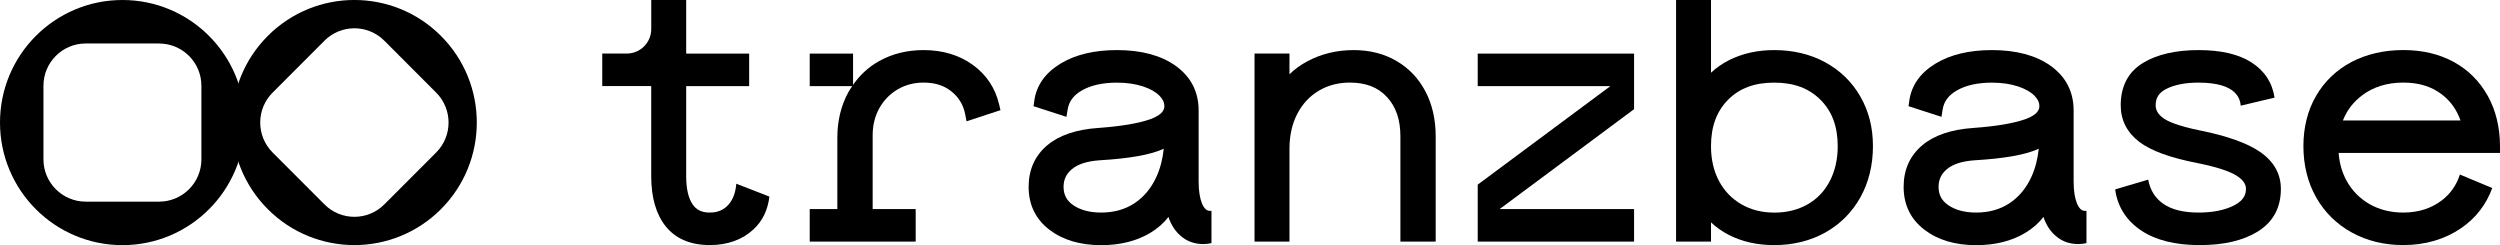
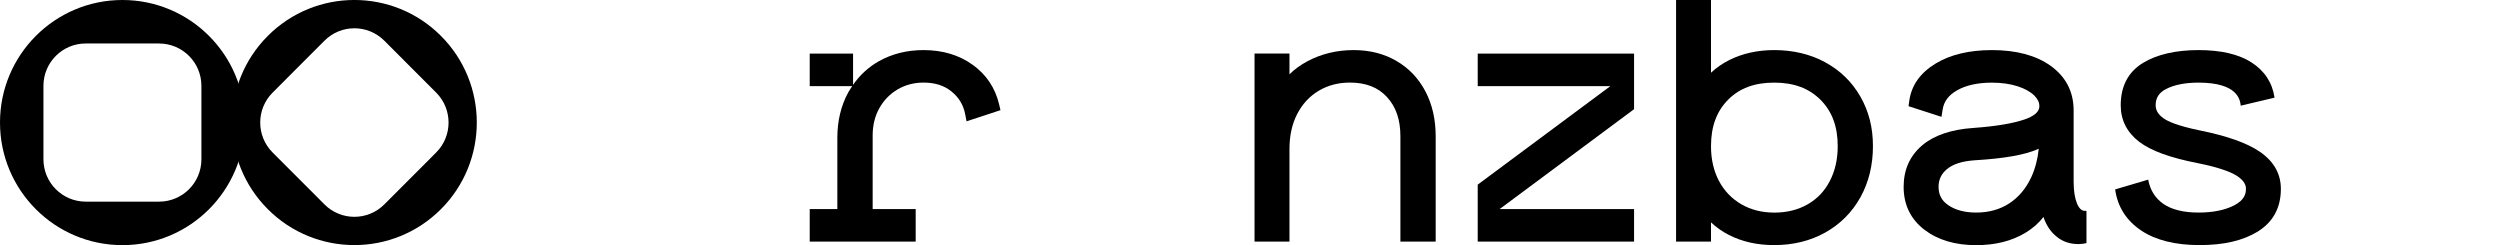
<svg xmlns="http://www.w3.org/2000/svg" width="204" height="20" viewBox="0 0 204 20" fill="none">
  <g clip-path="url(#clip0_638_292)">
    <path d="M0 10.001C0 15.525 4.473 20.003 9.991 20.003C15.509 20.003 19.982 15.525 19.982 10.001C19.982 4.477 15.507 0 9.991 0C4.475 0 0 4.477 0 10.001ZM12.985 3.551C14.889 3.551 16.435 5.098 16.435 7.004V13.001C16.435 14.908 14.889 16.454 12.985 16.454H6.995C5.09 16.454 3.545 14.908 3.545 13.001V7.002C3.545 5.095 5.09 3.548 6.995 3.548H12.985V3.551Z" fill="black" />
    <path d="M21.854 2.928C17.952 6.833 17.952 13.164 21.854 17.07C25.755 20.975 32.079 20.975 35.98 17.07C39.882 13.164 39.882 6.833 35.98 2.928C32.079 -0.978 25.755 -0.978 21.854 2.928ZM31.357 3.318L35.593 7.558C36.939 8.906 36.939 11.094 35.593 12.442L31.357 16.682C30.011 18.029 27.826 18.029 26.479 16.682L22.244 12.442C20.897 11.094 20.897 8.906 22.244 7.558L26.479 3.318C27.826 1.971 30.011 1.971 31.357 3.318Z" fill="black" />
    <path d="M79.369 5.287C78.265 4.49 76.916 4.087 75.365 4.087C74.024 4.087 72.805 4.388 71.739 4.983C70.877 5.463 70.168 6.119 69.61 6.923V4.373H66.073V7.027H69.544C69.434 7.193 69.319 7.354 69.22 7.533C68.628 8.615 68.327 9.863 68.327 11.242V17.059H66.073V19.714H74.72V17.059H71.209V11.043C71.209 10.223 71.392 9.478 71.754 8.827C72.117 8.181 72.616 7.666 73.246 7.295C73.876 6.925 74.588 6.739 75.363 6.739C76.293 6.739 77.038 6.976 77.642 7.464C78.244 7.952 78.609 8.556 78.757 9.315L78.871 9.899L81.638 8.99L81.529 8.521C81.215 7.181 80.488 6.091 79.369 5.284V5.287Z" fill="black" />
    <path d="M113.952 4.973C112.942 4.385 111.769 4.087 110.461 4.087C109.084 4.087 107.809 4.396 106.672 5.006C106.108 5.31 105.624 5.662 105.221 6.063V4.37H102.37V19.712H105.221V12.156C105.221 11.066 105.435 10.098 105.861 9.284C106.279 8.482 106.865 7.849 107.605 7.408C108.347 6.964 109.201 6.739 110.147 6.739C111.453 6.739 112.442 7.122 113.172 7.913C113.914 8.715 114.273 9.766 114.273 11.127V19.712H117.152V11.13C117.152 9.754 116.872 8.523 116.321 7.469C115.762 6.402 114.964 5.562 113.949 4.973H113.952Z" fill="black" />
    <path d="M120.582 7.027H131.407L120.582 15.066V19.714H133.34V17.059H122.372L133.34 8.909V4.373H120.582V7.027Z" fill="black" />
    <path d="M148.935 5.08C147.722 4.421 146.319 4.087 144.774 4.087C143.422 4.087 142.191 4.36 141.112 4.899C140.541 5.184 140.043 5.532 139.618 5.935V0H136.767V19.714H139.618V18.142C140.021 18.532 140.5 18.872 141.046 19.155C142.127 19.717 143.379 20 144.771 20C146.322 20 147.724 19.655 148.938 18.976C150.162 18.292 151.126 17.325 151.809 16.1C152.487 14.882 152.832 13.478 152.832 11.928C152.832 10.379 152.487 9.072 151.807 7.88C151.123 6.685 150.154 5.741 148.93 5.08H148.935ZM144.774 17.348C143.769 17.348 142.864 17.118 142.083 16.661C141.306 16.209 140.696 15.574 140.27 14.77C139.837 13.955 139.618 13.001 139.618 11.931C139.618 10.328 140.072 9.09 141.007 8.143C141.941 7.198 143.172 6.742 144.774 6.742C146.375 6.742 147.612 7.201 148.555 8.146C149.499 9.09 149.958 10.328 149.958 11.931C149.958 13.001 149.739 13.96 149.305 14.787C148.874 15.609 148.283 16.227 147.497 16.677C146.717 17.123 145.801 17.35 144.776 17.35L144.774 17.348Z" fill="black" />
-     <path d="M98.695 17.202C98.226 17.202 97.808 16.355 97.808 14.816V9.013C97.808 7.487 97.175 6.262 95.931 5.371C94.74 4.518 93.129 4.087 91.142 4.087C89.301 4.087 87.761 4.454 86.56 5.177C85.297 5.937 84.571 6.964 84.397 8.227L84.336 8.666L87.024 9.534L87.121 8.929C87.228 8.271 87.61 7.76 88.289 7.375C89.023 6.956 89.982 6.744 91.139 6.744C91.935 6.744 92.647 6.846 93.259 7.048C93.843 7.239 94.296 7.495 94.608 7.806C94.878 8.077 95.01 8.352 95.01 8.648C95.01 8.817 95.01 9.33 93.837 9.736C92.868 10.073 91.458 10.308 89.65 10.438C87.83 10.56 86.417 11.038 85.448 11.862C84.443 12.715 83.936 13.856 83.936 15.249C83.936 16.712 84.51 17.892 85.642 18.754C86.731 19.584 88.148 20.005 89.857 20.005C91.412 20.005 92.761 19.668 93.868 18.999C94.47 18.637 94.965 18.203 95.344 17.7C95.576 18.399 95.951 18.951 96.464 19.344C96.938 19.724 97.52 19.916 98.193 19.916C98.427 19.916 98.647 19.885 98.856 19.839V17.205H98.693L98.695 17.202ZM94.36 14.438C93.937 15.362 93.335 16.084 92.565 16.59C91.8 17.093 90.887 17.345 89.857 17.345C88.924 17.345 88.156 17.141 87.572 16.738C87.037 16.368 86.787 15.893 86.787 15.242C86.787 14.657 87.008 14.188 87.47 13.802C87.96 13.391 88.717 13.149 89.719 13.08C92.18 12.934 93.891 12.63 94.962 12.138C94.875 12.983 94.674 13.751 94.363 14.433L94.36 14.438Z" fill="black" />
    <path d="M170.095 17.202C169.626 17.202 169.208 16.355 169.208 14.816V9.013C169.208 7.487 168.575 6.262 167.331 5.371C166.14 4.518 164.529 4.087 162.542 4.087C160.701 4.087 159.161 4.454 157.96 5.177C156.698 5.937 155.971 6.964 155.797 8.227L155.736 8.666L158.424 9.534L158.521 8.929C158.628 8.271 159.01 7.76 159.689 7.375C160.423 6.956 161.382 6.744 162.54 6.744C163.335 6.744 164.047 6.846 164.659 7.048C165.243 7.239 165.696 7.495 166.008 7.806C166.278 8.077 166.41 8.352 166.41 8.648C166.41 8.817 166.41 9.33 165.237 9.736C164.268 10.073 162.858 10.308 161.05 10.438C159.23 10.56 157.817 11.038 156.848 11.862C155.843 12.715 155.336 13.856 155.336 15.249C155.336 16.712 155.91 17.892 157.042 18.754C158.131 19.584 159.548 20.005 161.257 20.005C162.812 20.005 164.161 19.668 165.268 18.999C165.87 18.637 166.365 18.203 166.745 17.7C166.977 18.399 167.351 18.951 167.864 19.344C168.338 19.724 168.92 19.916 169.593 19.916C169.827 19.916 170.047 19.885 170.256 19.839V17.205H170.093L170.095 17.202ZM165.76 14.438C165.337 15.362 164.735 16.084 163.965 16.59C163.2 17.093 162.287 17.345 161.257 17.345C160.324 17.345 159.556 17.141 158.972 16.738C158.437 16.368 158.187 15.893 158.187 15.242C158.187 14.657 158.409 14.188 158.87 13.802C159.36 13.391 160.117 13.149 161.119 13.08C163.58 12.934 165.291 12.63 166.362 12.138C166.275 12.983 166.074 13.751 165.763 14.433L165.76 14.438Z" fill="black" />
    <path d="M184.421 12.396C183.371 11.673 181.761 11.099 179.505 10.642C177.638 10.259 176.85 9.884 176.516 9.634C176.095 9.322 175.902 8.99 175.902 8.585C175.902 7.985 176.169 7.566 176.746 7.267C177.419 6.918 178.311 6.742 179.4 6.742C182.616 6.742 182.789 8.156 182.845 8.623L185.602 7.969C185.426 6.749 184.791 5.779 183.71 5.085C182.674 4.424 181.226 4.087 179.4 4.087C177.574 4.087 176.024 4.434 174.889 5.121C173.668 5.858 173.051 7.025 173.051 8.587C173.051 9.805 173.563 10.81 174.57 11.579C175.522 12.301 177.067 12.868 179.296 13.304C180.841 13.613 181.93 13.966 182.526 14.346C183.269 14.821 183.269 15.267 183.269 15.415C183.269 15.78 183.169 16.317 182.3 16.761C181.542 17.149 180.566 17.345 179.4 17.345C178.166 17.345 177.197 17.103 176.519 16.628C175.858 16.161 175.455 15.518 175.292 14.657L172.597 15.456C172.788 16.865 173.505 17.991 174.723 18.811C175.902 19.599 177.503 20 179.484 20C181.466 20 183.031 19.632 184.212 18.907C185.477 18.131 186.119 16.957 186.119 15.415C186.119 14.19 185.548 13.172 184.421 12.396Z" fill="black" />
-     <path d="M200.728 14.244C200.445 15.109 199.963 15.814 199.231 16.365C198.37 17.016 197.319 17.345 196.108 17.345C195.083 17.345 194.157 17.113 193.356 16.656C192.561 16.202 191.931 15.563 191.487 14.759C191.115 14.085 190.896 13.322 190.832 12.482H204V11.957C204 10.407 203.666 9.019 203.005 7.829C202.34 6.632 201.402 5.695 200.213 5.049C199.035 4.408 197.656 4.084 196.108 4.084C194.56 4.084 193.101 4.414 191.88 5.059C190.646 5.713 189.672 6.647 188.986 7.834C188.305 9.013 187.958 10.392 187.958 11.926C187.958 13.46 188.307 14.884 188.996 16.102C189.689 17.327 190.669 18.292 191.913 18.976C193.147 19.655 194.557 19.997 196.105 19.997C197.898 19.997 199.486 19.533 200.825 18.619C202.036 17.792 202.875 16.684 203.368 15.344L200.726 14.241L200.728 14.244ZM192.77 7.763C193.68 7.084 194.805 6.739 196.11 6.739C197.416 6.739 198.441 7.071 199.285 7.727C199.974 8.263 200.466 8.955 200.777 9.828H191.181C191.513 8.99 192.038 8.309 192.772 7.763H192.77Z" fill="black" />
-     <path d="M60.083 14.992C60.027 15.676 59.833 16.237 59.489 16.648C59.096 17.118 58.584 17.345 57.923 17.345C57.263 17.345 56.829 17.133 56.516 16.674C56.169 16.166 55.993 15.395 55.993 14.384V7.027H61.131V4.373H55.993V0H53.142V2.387C53.132 3.484 52.242 4.37 51.143 4.37H49.144V7.025H53.139V14.384C53.139 16.12 53.54 17.496 54.325 18.474C55.141 19.484 56.35 19.997 57.918 19.997C59.361 19.997 60.557 19.571 61.473 18.729C62.223 18.04 62.651 17.133 62.784 16.043L60.078 14.989L60.083 14.992Z" fill="black" />
  </g>
  <defs>
    <clipPath id="clip0_638_292">
      <rect width="204" height="20" fill="white" />
    </clipPath>
  </defs>
</svg>